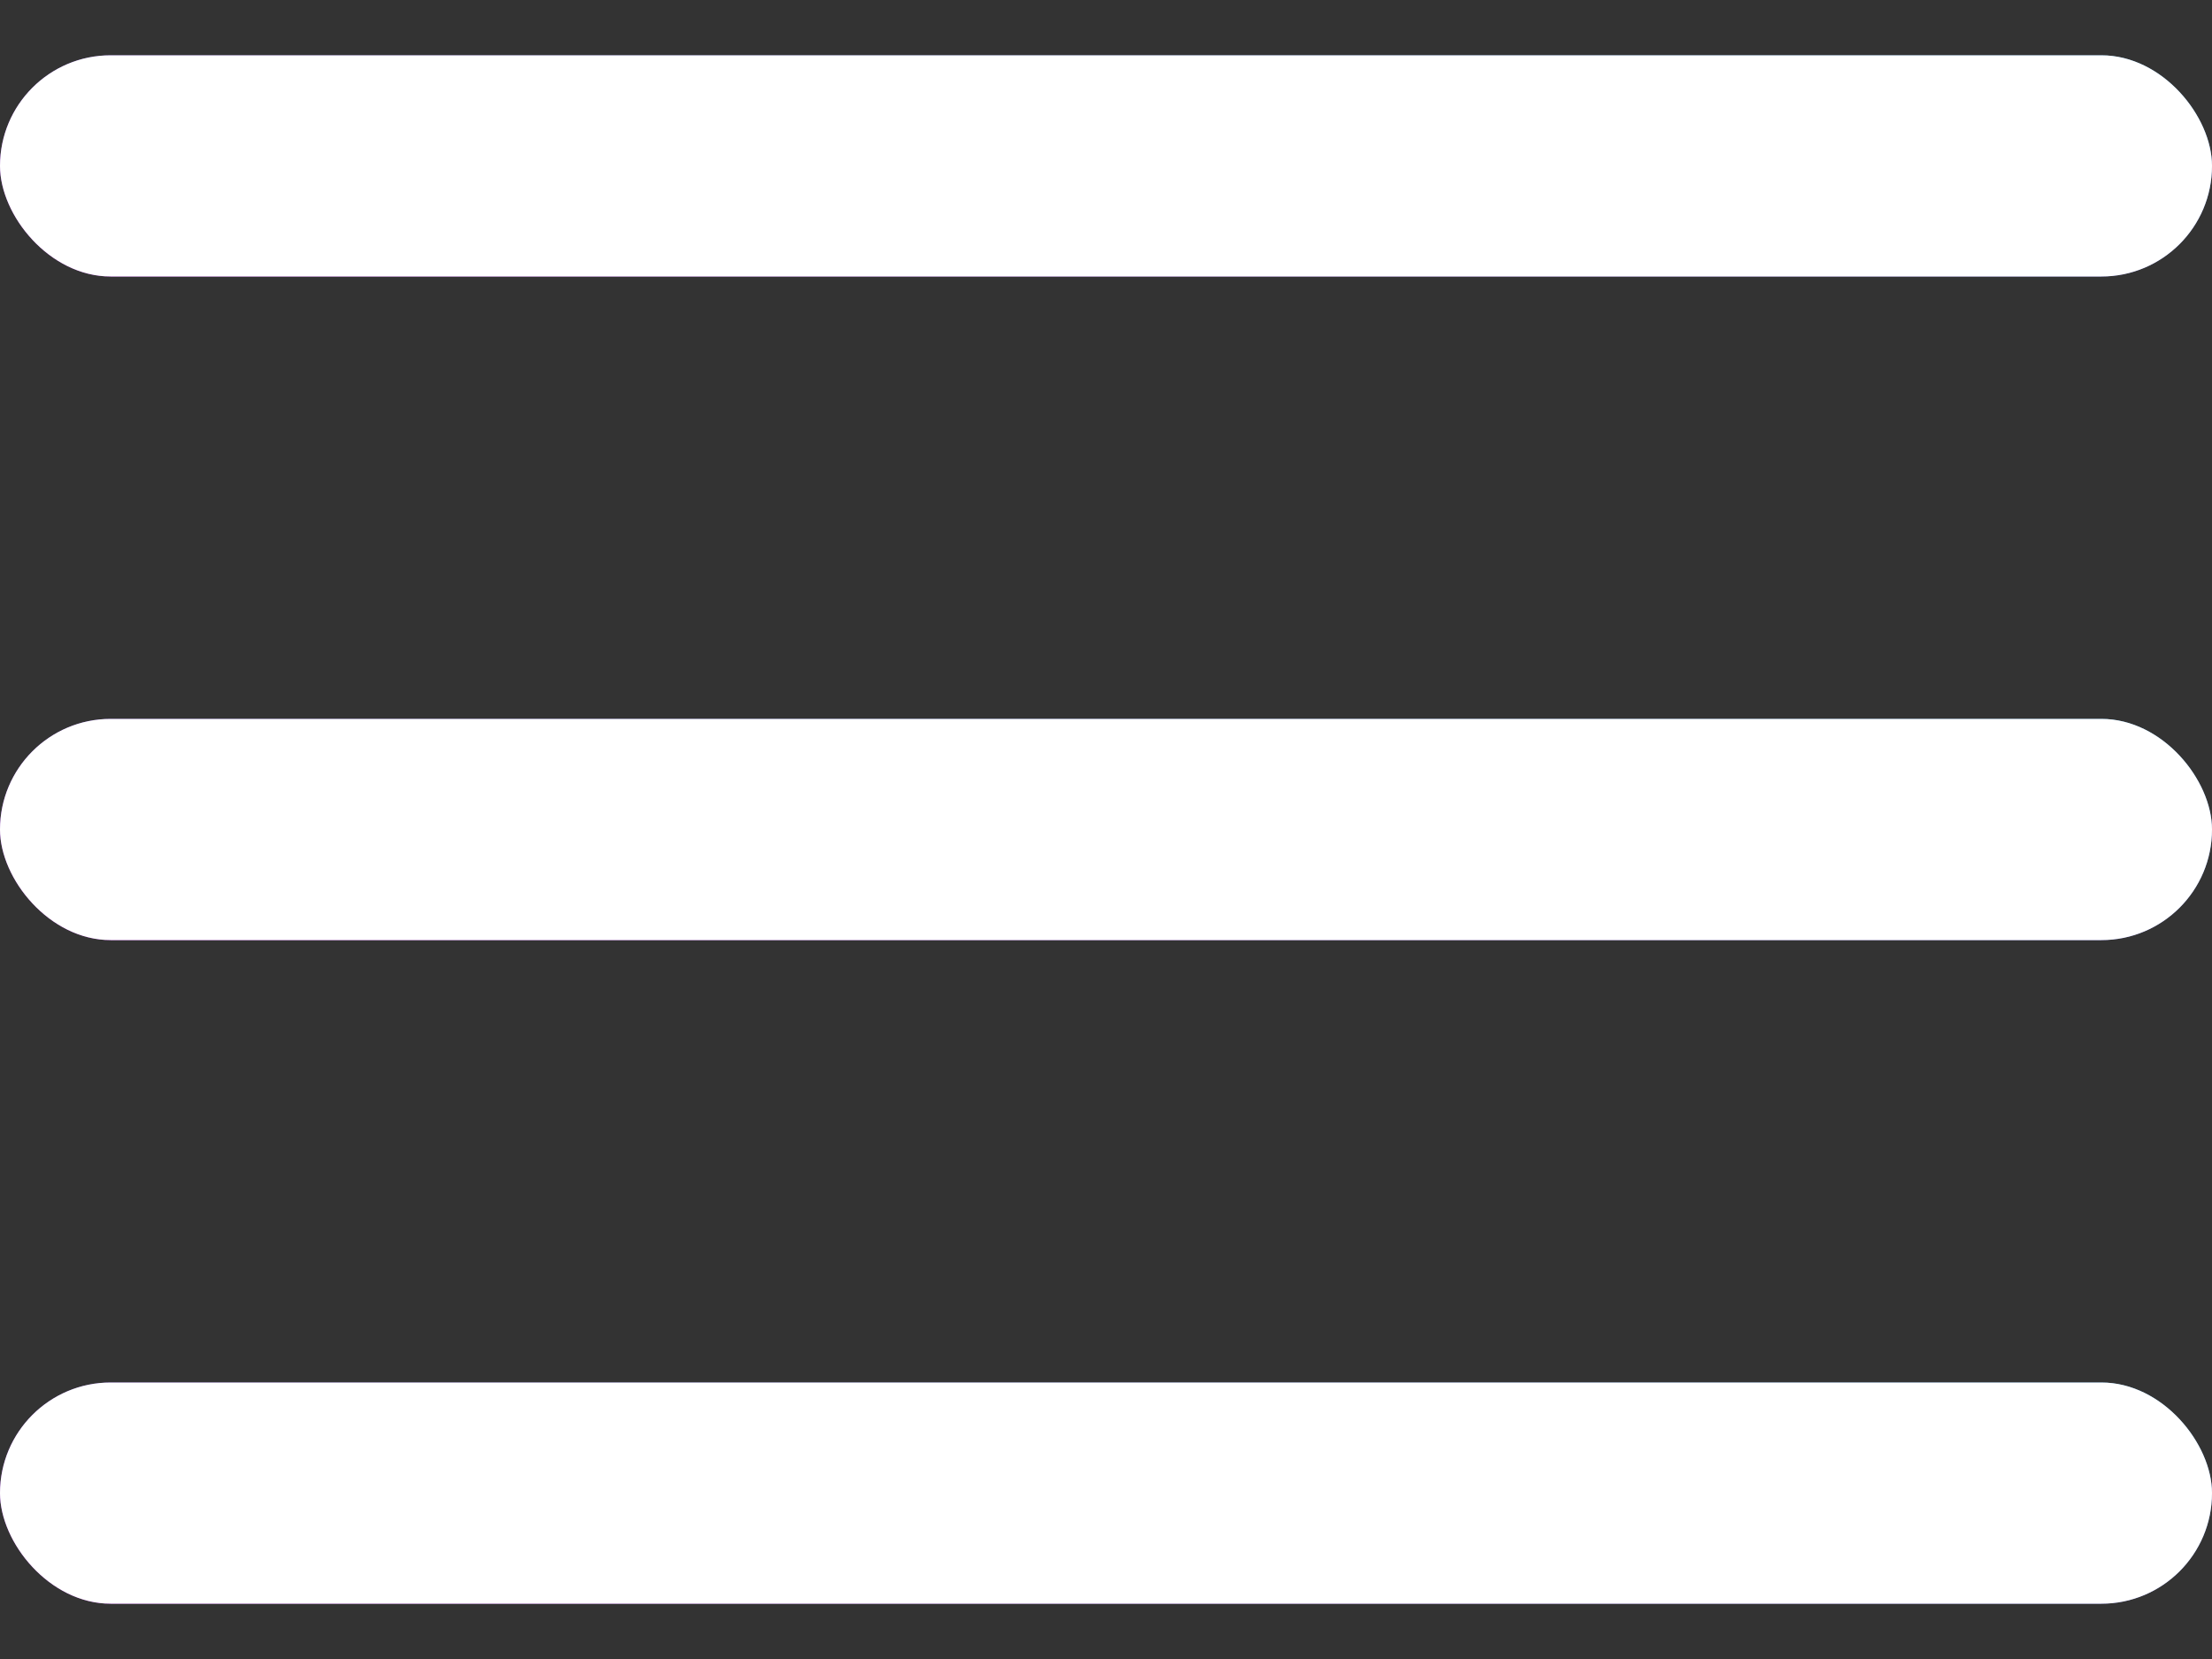
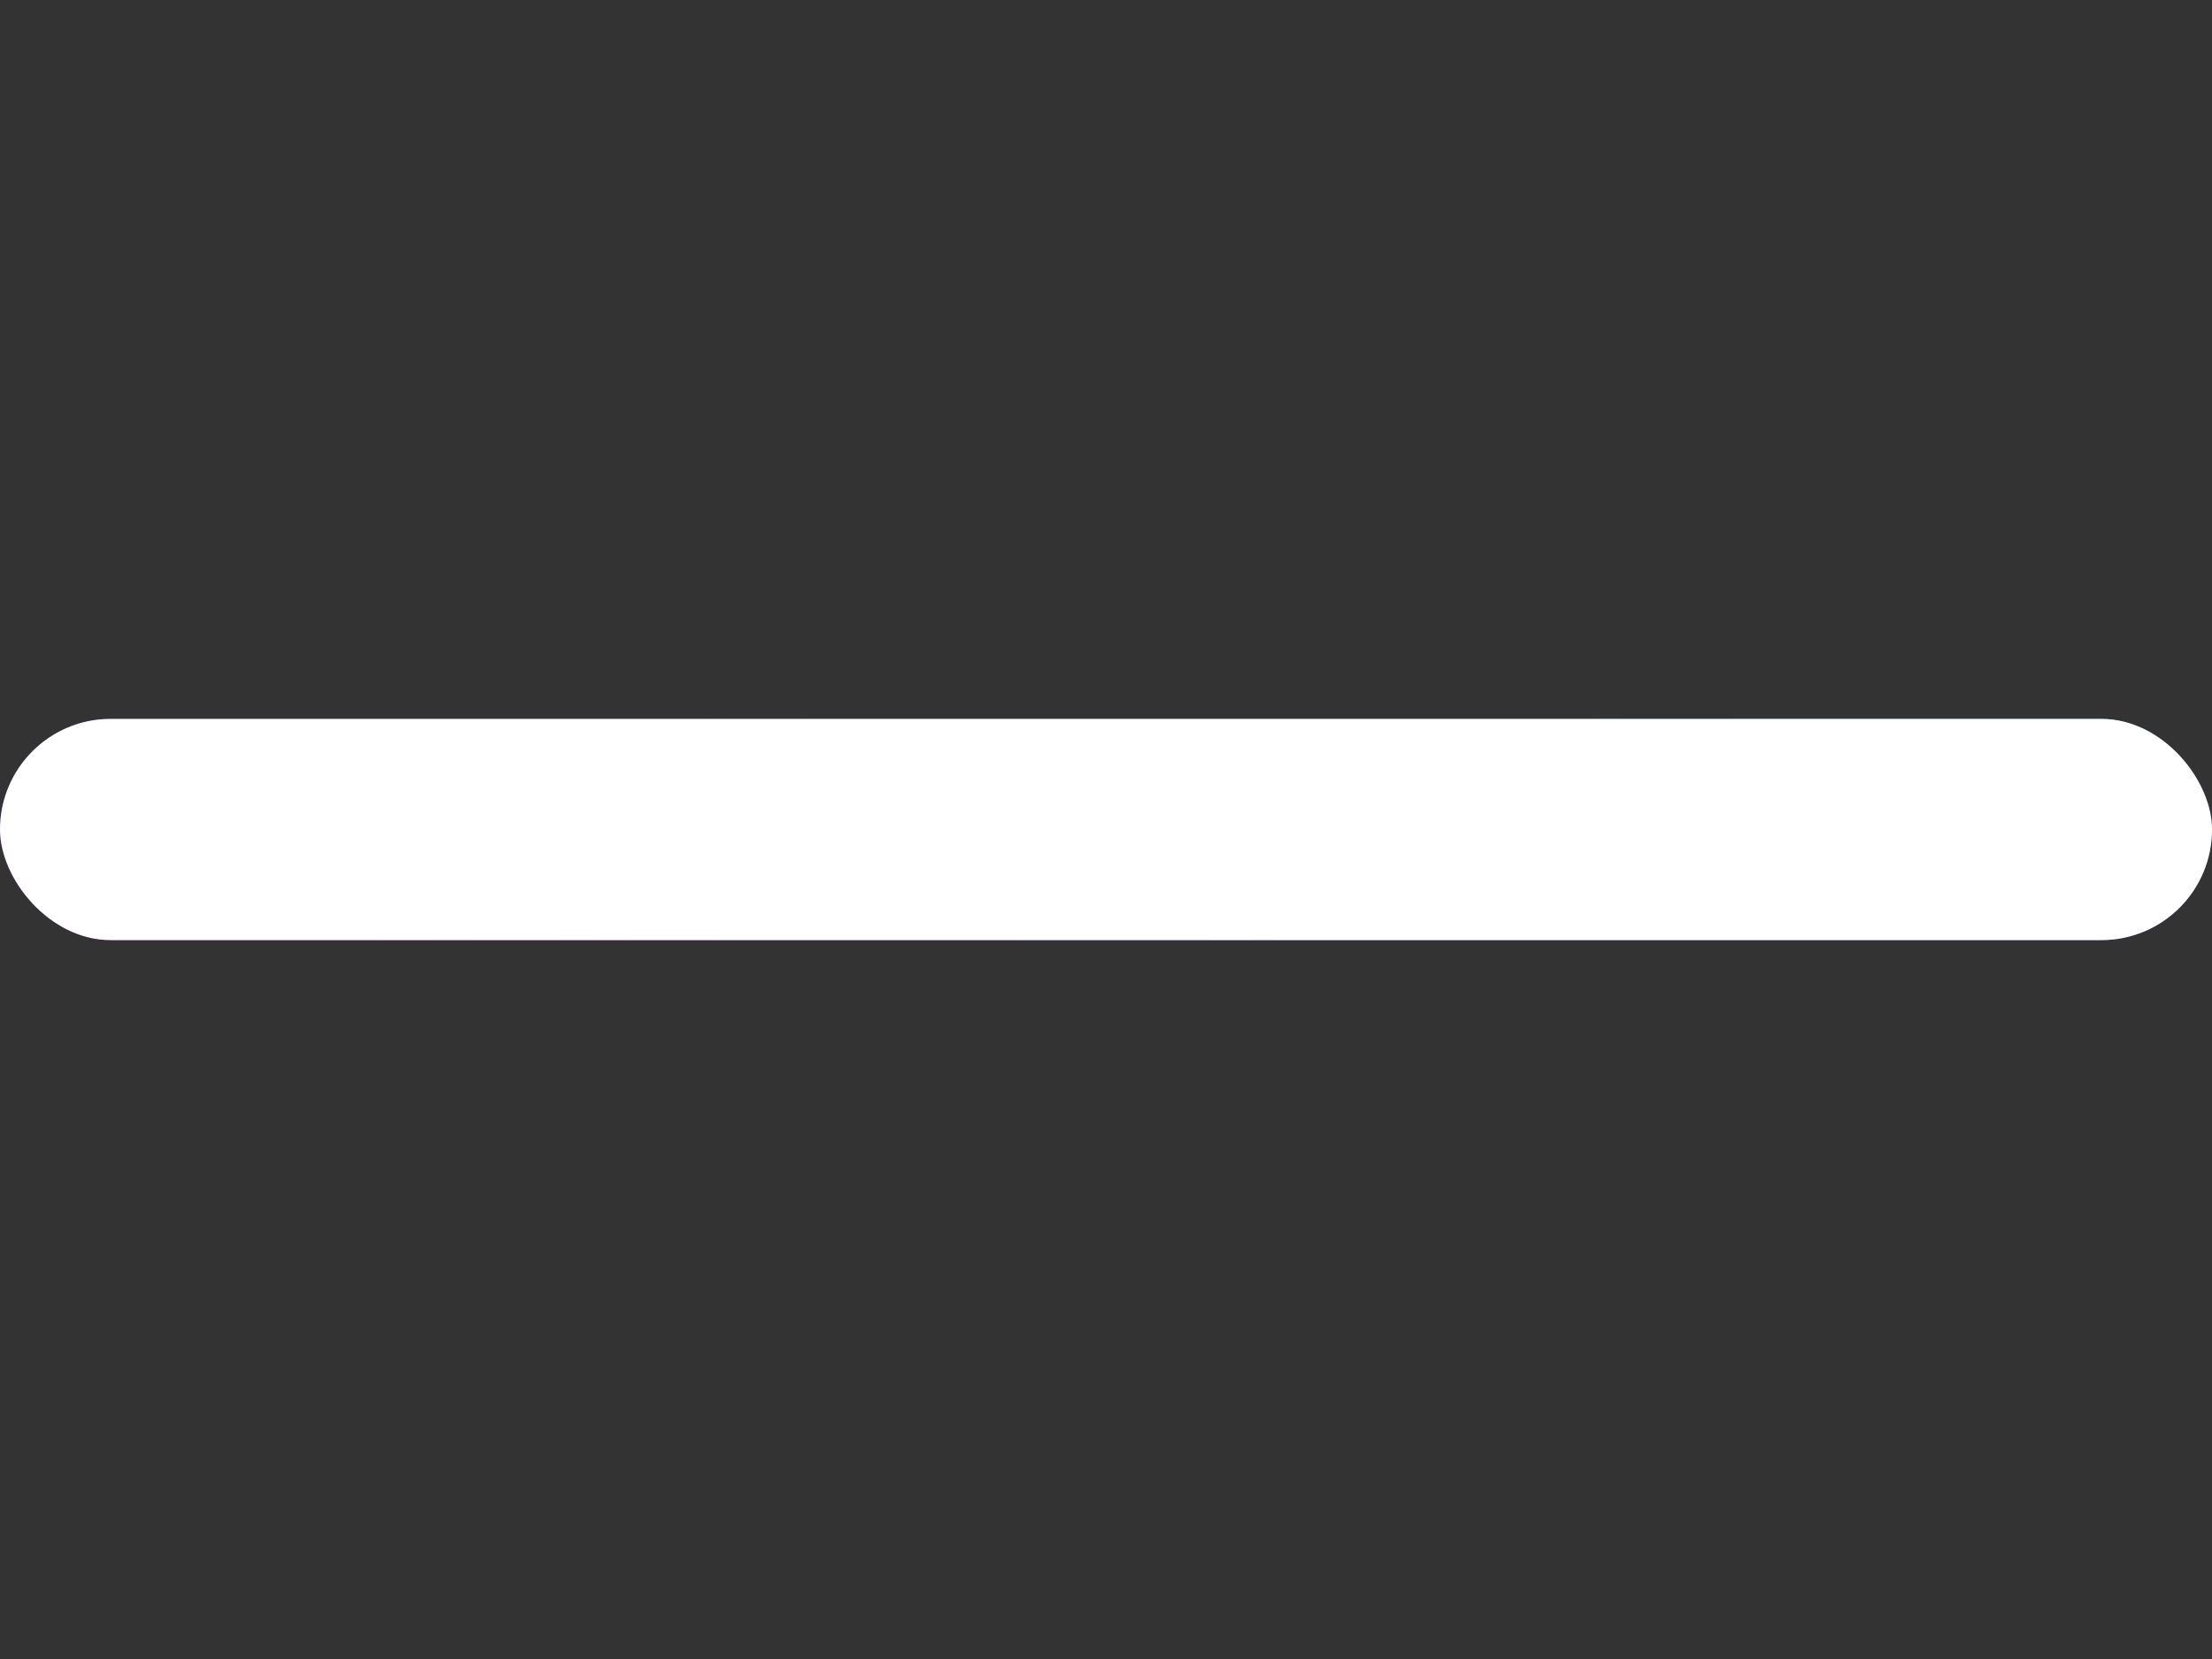
<svg xmlns="http://www.w3.org/2000/svg" width="20" height="15" viewBox="0 0 20 15" fill="none">
  <rect x="0" y="0" width="20" height="15" fill="#333333" stroke="none" />
-   <rect y="0.5" width="20" height="2" rx="1" fill="url(#paint0_linear_161_6799)" />
-   <rect y="0.5" width="20" height="2" rx="1" fill="white" />
  <rect y="6.5" width="20" height="2" rx="1" fill="url(#paint1_linear_161_6799)" />
  <rect y="6.5" width="20" height="2" rx="1" fill="white" />
-   <rect y="12.5" width="20" height="2" rx="1" fill="url(#paint2_linear_161_6799)" />
-   <rect y="12.5" width="20" height="2" rx="1" fill="white" />
  <defs>
    <linearGradient id="paint0_linear_161_6799" x1="-6.21658e-07" y1="2.02" x2="0.879" y2="-3.642" gradientUnits="userSpaceOnUse">
      <stop stop-color="#9014BD" />
      <stop offset="0.47" stop-color="#5E68C1" />
      <stop offset="1" stop-color="#37A8C4" />
    </linearGradient>
    <linearGradient id="paint1_linear_161_6799" x1="-6.21658e-07" y1="8.02" x2="0.879" y2="2.358" gradientUnits="userSpaceOnUse">
      <stop stop-color="#9014BD" />
      <stop offset="0.47" stop-color="#5E68C1" />
      <stop offset="1" stop-color="#37A8C4" />
    </linearGradient>
    <linearGradient id="paint2_linear_161_6799" x1="-6.21658e-07" y1="14.02" x2="0.879" y2="8.358" gradientUnits="userSpaceOnUse">
      <stop stop-color="#9014BD" />
      <stop offset="0.47" stop-color="#5E68C1" />
      <stop offset="1" stop-color="#37A8C4" />
    </linearGradient>
  </defs>
</svg>